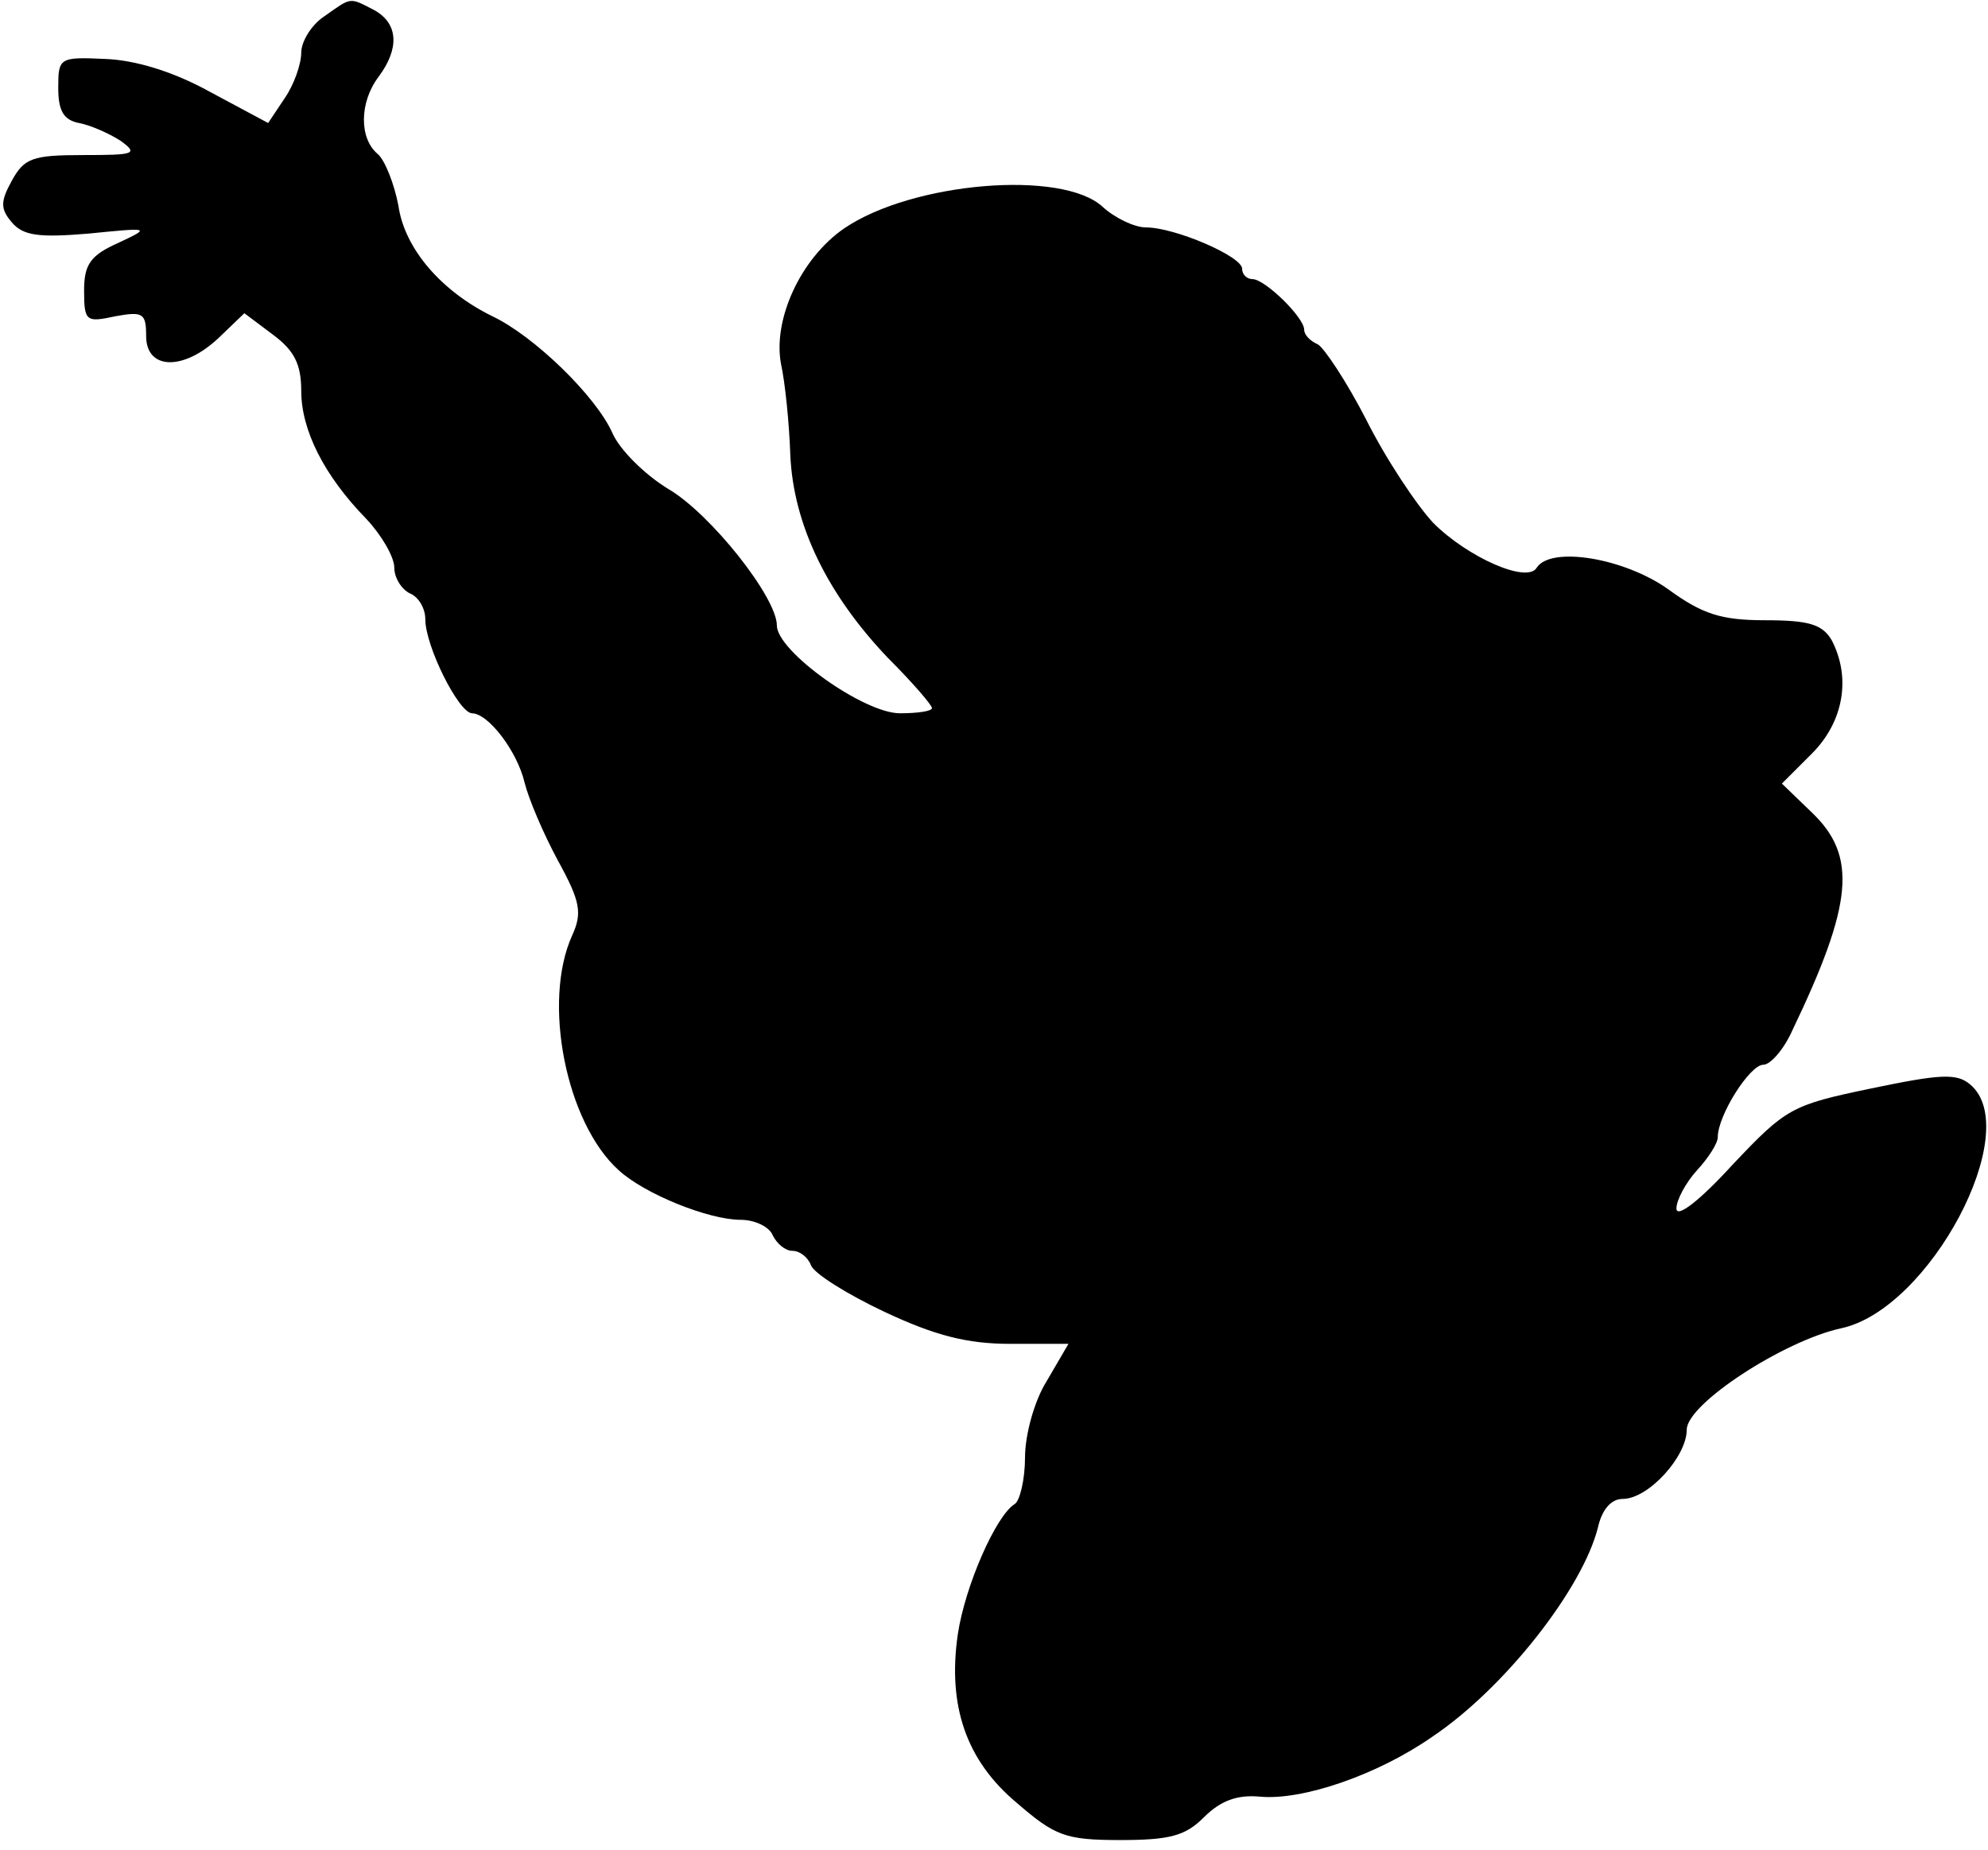
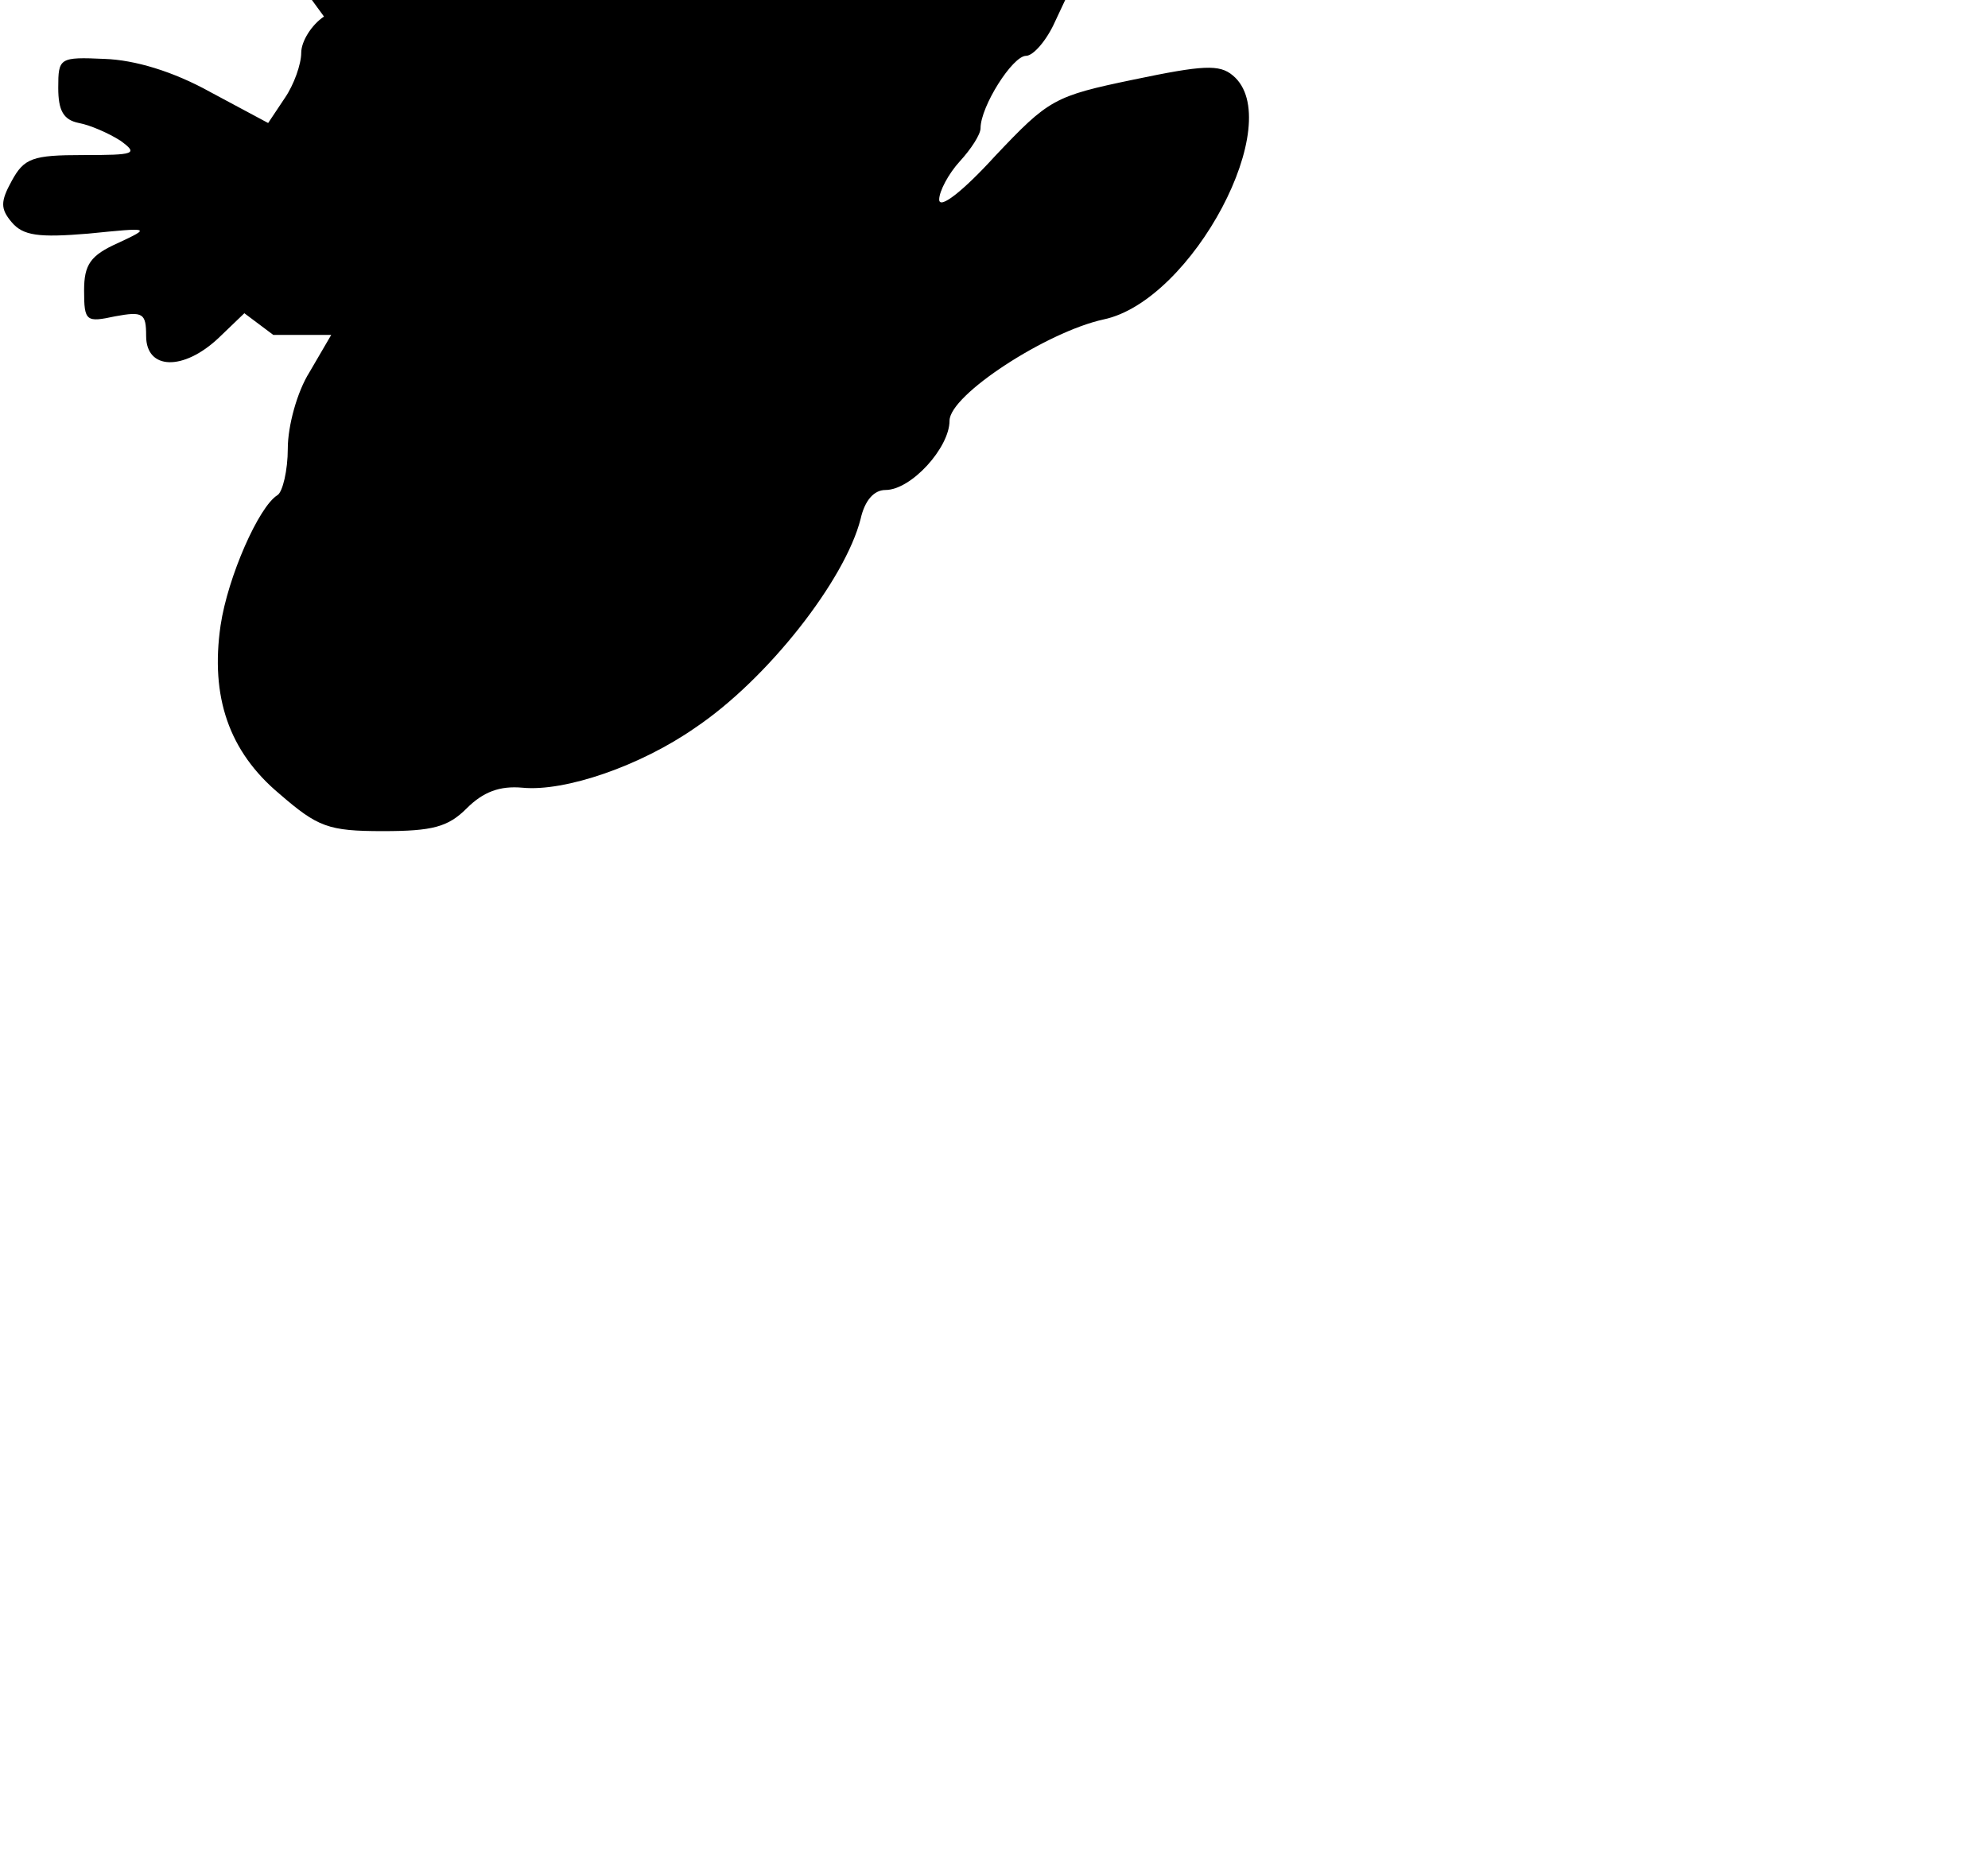
<svg xmlns="http://www.w3.org/2000/svg" version="1.0" width="192" height="178.751" viewBox="0 0 192 179" preserveAspectRatio="xMidYMid meet">
  <g transform="translate(0,179) scale(0.1,-0.1)" fill="#000000" stroke="none">
-     <path d="M312 1774 c-12 -8 -22 -24 -22 -35 0 -11 -7 -31 -16 -44 l-16 -24 -56 30 c-36 20 -73 31 -102 32 -44 2 -45 1 -45 -28 0 -22 5 -31 20 -34 11 -2 29 -10 40 -17 18 -13 14 -14 -36 -14 -49 0 -57 -3 -69 -25 -11 -20 -11 -27 0 -40 11 -13 26 -15 74 -11 60 6 61 6 29 -9 -27 -12 -33 -21 -33 -46 0 -30 2 -31 30 -25 27 5 30 3 30 -19 0 -33 36 -34 70 -2 l25 24 28 -21 c20 -15 27 -28 27 -54 0 -38 22 -82 63 -124 15 -16 27 -37 27 -47 0 -10 7 -21 15 -25 8 -3 15 -14 15 -25 0 -26 32 -90 45 -91 16 0 44 -37 51 -67 4 -16 18 -49 32 -75 22 -40 24 -51 14 -73 -29 -64 -6 -181 45 -227 25 -23 87 -48 118 -48 14 0 28 -7 31 -15 4 -8 12 -15 19 -15 7 0 15 -6 18 -14 3 -8 35 -28 71 -45 49 -23 80 -31 122 -31 l56 0 -21 -36 c-12 -19 -21 -52 -21 -74 0 -21 -5 -42 -10 -45 -18 -11 -48 -79 -55 -126 -10 -69 8 -122 57 -163 37 -32 47 -36 100 -36 48 0 63 4 81 22 16 16 32 22 54 20 41 -4 114 21 167 58 70 47 145 143 160 202 4 18 13 28 24 28 25 0 62 41 62 67 0 25 94 86 149 98 86 18 178 192 125 236 -13 11 -29 10 -96 -4 -77 -16 -82 -19 -134 -74 -31 -34 -54 -52 -54 -42 0 8 9 25 20 37 11 12 20 26 20 32 0 21 31 70 44 70 7 0 20 15 28 33 59 123 63 169 19 211 l-29 28 29 29 c31 31 38 74 19 110 -9 15 -22 19 -64 19 -43 0 -61 6 -94 30 -42 30 -113 42 -127 21 -9 -16 -67 10 -100 43 -16 17 -46 62 -65 100 -19 37 -41 70 -47 73 -7 3 -13 9 -13 14 0 12 -38 49 -50 49 -5 0 -10 4 -10 10 0 12 -65 40 -93 40 -11 0 -30 9 -42 20 -39 36 -184 24 -250 -21 -42 -29 -69 -88 -61 -131 4 -18 8 -58 9 -88 3 -68 36 -135 94 -196 24 -24 43 -46 43 -49 0 -3 -14 -5 -31 -5 -35 0 -119 60 -119 85 0 27 -64 108 -105 132 -23 14 -47 38 -54 54 -16 36 -76 94 -116 113 -49 24 -85 65 -91 107 -4 21 -13 44 -20 50 -18 15 -18 50 1 75 20 27 19 51 -4 64 -25 13 -22 13 -49 -6z" />
+     <path d="M312 1774 c-12 -8 -22 -24 -22 -35 0 -11 -7 -31 -16 -44 l-16 -24 -56 30 c-36 20 -73 31 -102 32 -44 2 -45 1 -45 -28 0 -22 5 -31 20 -34 11 -2 29 -10 40 -17 18 -13 14 -14 -36 -14 -49 0 -57 -3 -69 -25 -11 -20 -11 -27 0 -40 11 -13 26 -15 74 -11 60 6 61 6 29 -9 -27 -12 -33 -21 -33 -46 0 -30 2 -31 30 -25 27 5 30 3 30 -19 0 -33 36 -34 70 -2 l25 24 28 -21 l56 0 -21 -36 c-12 -19 -21 -52 -21 -74 0 -21 -5 -42 -10 -45 -18 -11 -48 -79 -55 -126 -10 -69 8 -122 57 -163 37 -32 47 -36 100 -36 48 0 63 4 81 22 16 16 32 22 54 20 41 -4 114 21 167 58 70 47 145 143 160 202 4 18 13 28 24 28 25 0 62 41 62 67 0 25 94 86 149 98 86 18 178 192 125 236 -13 11 -29 10 -96 -4 -77 -16 -82 -19 -134 -74 -31 -34 -54 -52 -54 -42 0 8 9 25 20 37 11 12 20 26 20 32 0 21 31 70 44 70 7 0 20 15 28 33 59 123 63 169 19 211 l-29 28 29 29 c31 31 38 74 19 110 -9 15 -22 19 -64 19 -43 0 -61 6 -94 30 -42 30 -113 42 -127 21 -9 -16 -67 10 -100 43 -16 17 -46 62 -65 100 -19 37 -41 70 -47 73 -7 3 -13 9 -13 14 0 12 -38 49 -50 49 -5 0 -10 4 -10 10 0 12 -65 40 -93 40 -11 0 -30 9 -42 20 -39 36 -184 24 -250 -21 -42 -29 -69 -88 -61 -131 4 -18 8 -58 9 -88 3 -68 36 -135 94 -196 24 -24 43 -46 43 -49 0 -3 -14 -5 -31 -5 -35 0 -119 60 -119 85 0 27 -64 108 -105 132 -23 14 -47 38 -54 54 -16 36 -76 94 -116 113 -49 24 -85 65 -91 107 -4 21 -13 44 -20 50 -18 15 -18 50 1 75 20 27 19 51 -4 64 -25 13 -22 13 -49 -6z" />
  </g>
</svg>